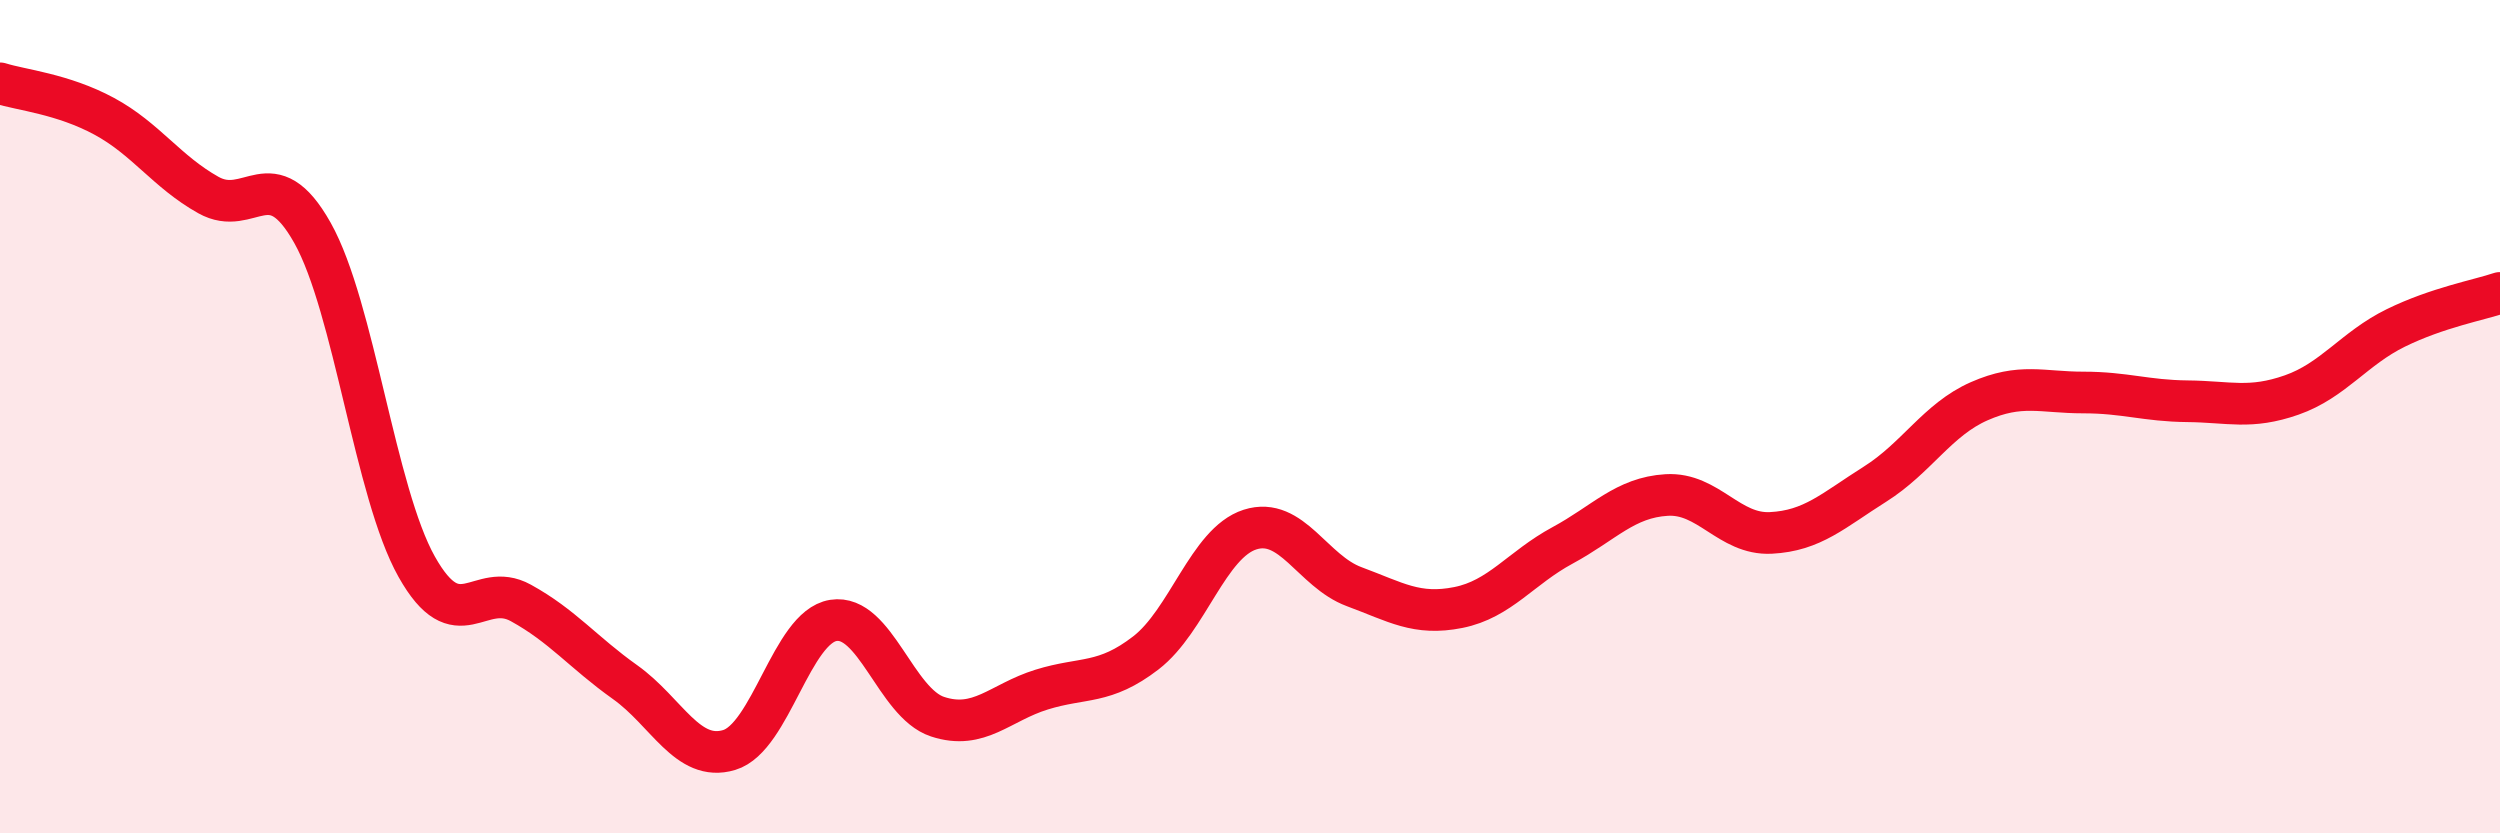
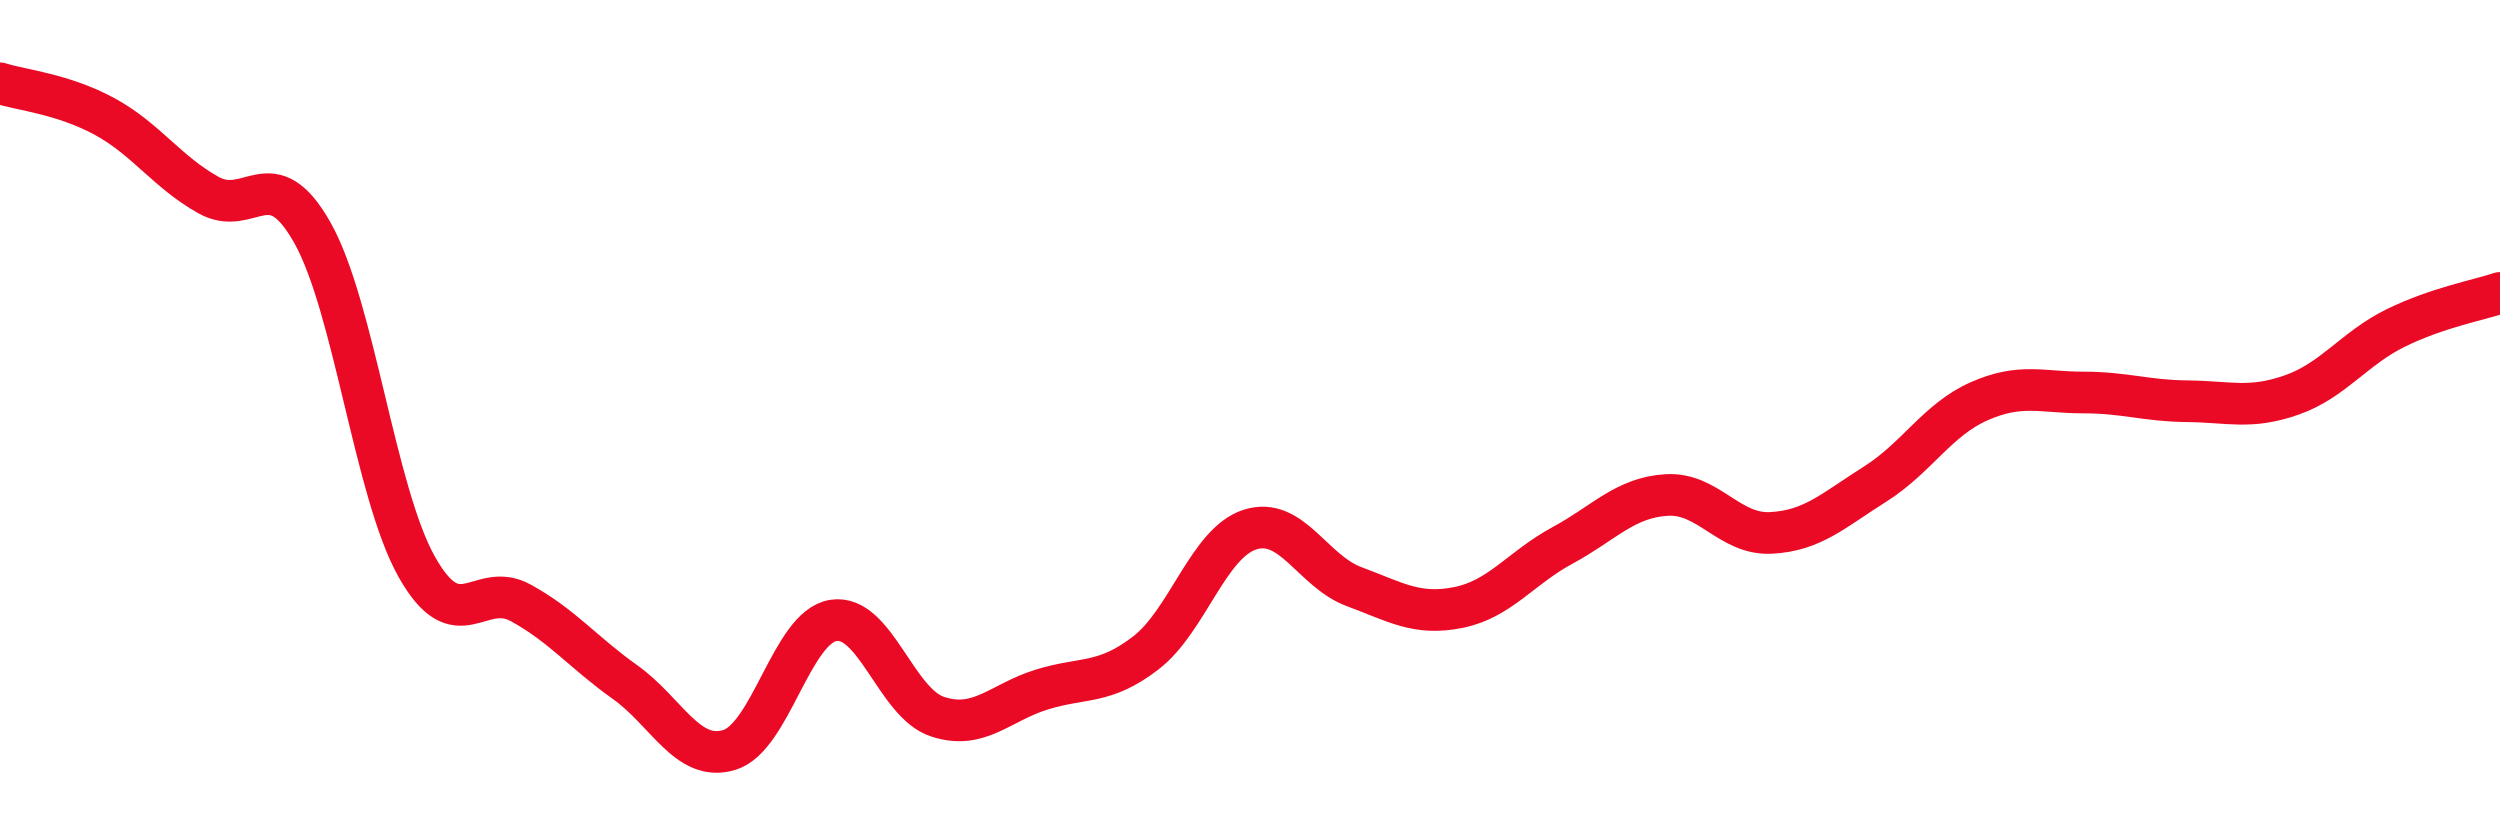
<svg xmlns="http://www.w3.org/2000/svg" width="60" height="20" viewBox="0 0 60 20">
-   <path d="M 0,2 C 0.5,2.16 1.5,2.25 2.5,2.79 C 3.5,3.33 4,4.12 5,4.68 C 6,5.24 6.5,3.81 7.5,5.59 C 8.5,7.37 9,11.82 10,13.6 C 11,15.38 11.5,13.92 12.5,14.47 C 13.5,15.02 14,15.66 15,16.37 C 16,17.08 16.5,18.3 17.5,18 C 18.5,17.7 19,15.05 20,14.89 C 21,14.73 21.5,16.87 22.5,17.2 C 23.5,17.53 24,16.86 25,16.55 C 26,16.24 26.5,16.44 27.5,15.67 C 28.5,14.9 29,13.03 30,12.71 C 31,12.39 31.5,13.71 32.5,14.08 C 33.5,14.45 34,14.78 35,14.58 C 36,14.38 36.5,13.63 37.5,13.09 C 38.5,12.55 39,11.94 40,11.88 C 41,11.82 41.5,12.84 42.5,12.79 C 43.5,12.74 44,12.25 45,11.62 C 46,10.99 46.5,10.07 47.5,9.63 C 48.5,9.19 49,9.42 50,9.42 C 51,9.42 51.5,9.62 52.5,9.63 C 53.5,9.64 54,9.83 55,9.48 C 56,9.13 56.5,8.36 57.5,7.87 C 58.5,7.38 59.5,7.2 60,7.03L60 20L0 20Z" fill="#EB0A25" opacity="0.1" stroke-linecap="round" stroke-linejoin="round" />
  <path d="M 0,2 C 0.5,2.16 1.5,2.25 2.5,2.79 C 3.5,3.33 4,4.12 5,4.68 C 6,5.24 6.5,3.81 7.5,5.59 C 8.5,7.37 9,11.82 10,13.6 C 11,15.38 11.5,13.92 12.5,14.47 C 13.5,15.02 14,15.66 15,16.37 C 16,17.08 16.5,18.3 17.5,18 C 18.5,17.7 19,15.05 20,14.89 C 21,14.73 21.5,16.87 22.5,17.2 C 23.5,17.53 24,16.86 25,16.55 C 26,16.24 26.5,16.44 27.5,15.67 C 28.5,14.9 29,13.03 30,12.71 C 31,12.39 31.5,13.71 32.5,14.08 C 33.5,14.45 34,14.78 35,14.58 C 36,14.38 36.5,13.63 37.5,13.09 C 38.5,12.55 39,11.94 40,11.88 C 41,11.82 41.5,12.84 42.5,12.79 C 43.5,12.74 44,12.25 45,11.62 C 46,10.99 46.5,10.07 47.5,9.63 C 48.5,9.19 49,9.42 50,9.42 C 51,9.42 51.5,9.62 52.5,9.63 C 53.5,9.64 54,9.83 55,9.48 C 56,9.13 56.5,8.36 57.5,7.87 C 58.5,7.38 59.5,7.2 60,7.03" stroke="#EB0A25" stroke-width="1" fill="none" stroke-linecap="round" stroke-linejoin="round" />
</svg>